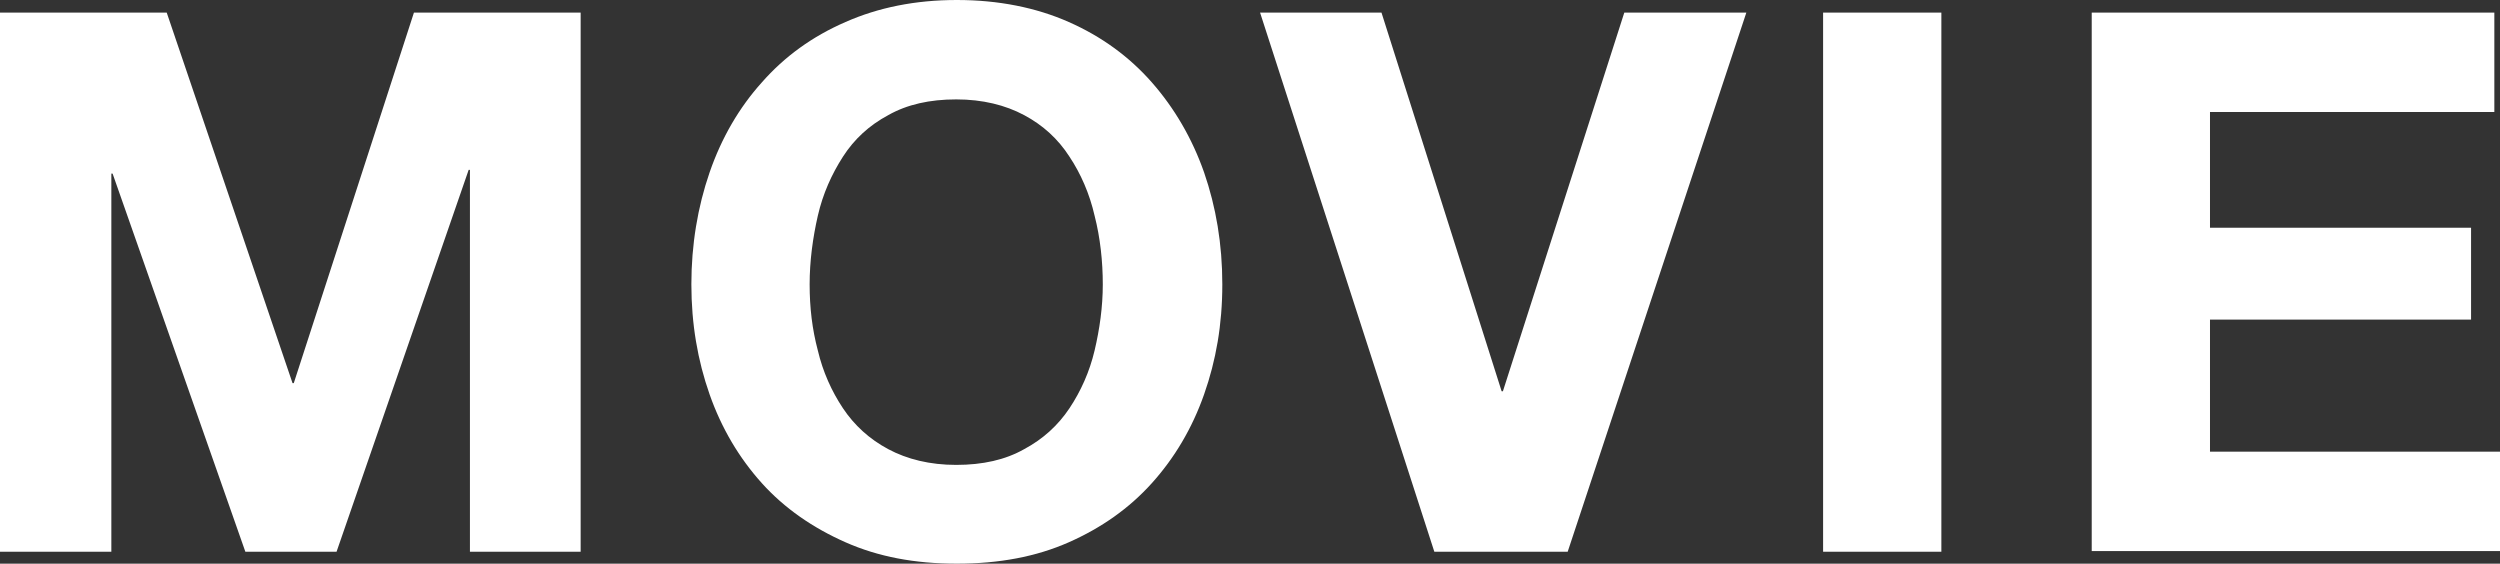
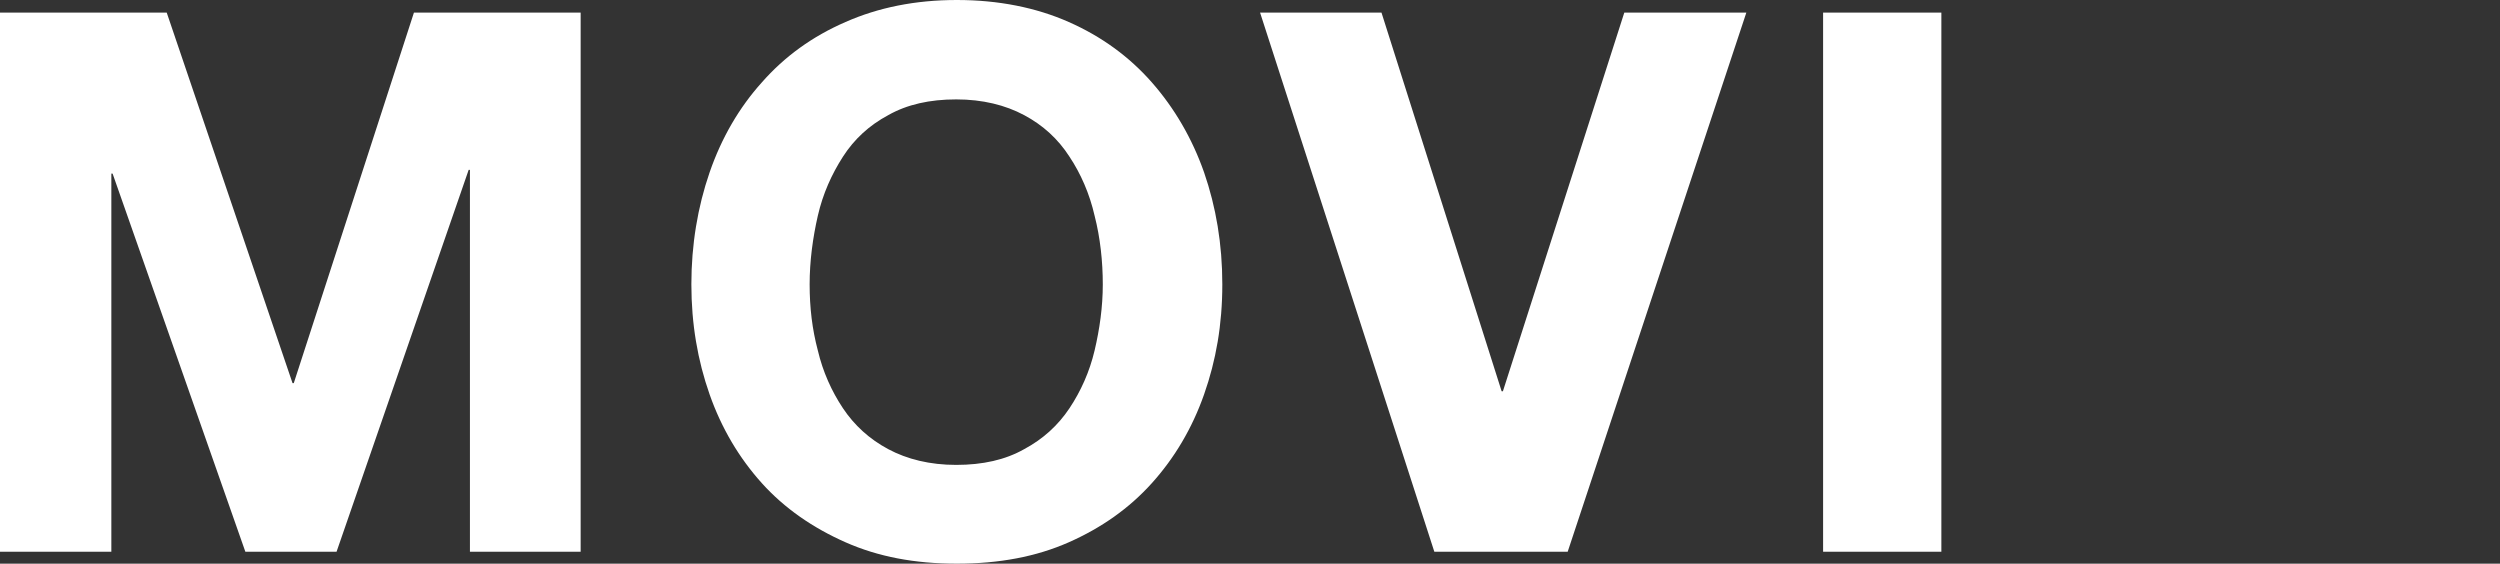
<svg xmlns="http://www.w3.org/2000/svg" id="_レイヤー_2" width="39.74" height="8.96" viewBox="0 0 39.74 8.96">
  <rect x="0" y="0" width="39.74" height="8.96" fill="#333333" stroke="none" />
  <defs>
    <style>.cls-1{fill:#fff;}</style>
  </defs>
  <g id="header">
    <path class="cls-1" d="M2.65.2l2,5.89h.02L6.58.2h2.65v8.57h-1.76V2.7h-.02l-2.1,6.07h-1.45L1.79,2.76h-.02v6.01H0V.2h2.65Z" />
    <path class="cls-1" d="M11.28,2.74c.19-.55.47-1.03.83-1.43.36-.41.8-.73,1.33-.96.52-.23,1.11-.35,1.77-.35s1.26.12,1.78.35c.52.23.96.55,1.32.96.36.41.64.89.83,1.43.19.55.29,1.14.29,1.78s-.1,1.21-.29,1.75c-.19.54-.47,1.01-.83,1.41-.36.4-.8.71-1.32.94-.52.23-1.11.34-1.78.34s-1.25-.11-1.77-.34c-.52-.23-.97-.54-1.33-.94-.36-.4-.64-.87-.83-1.41-.19-.54-.29-1.12-.29-1.75s.1-1.23.29-1.78ZM13,5.57c.08.34.22.65.4.92.18.27.42.49.72.65.3.16.66.25,1.08.25s.78-.08,1.08-.25c.3-.16.54-.38.72-.65.18-.27.32-.58.4-.92.08-.34.13-.69.13-1.05s-.04-.74-.13-1.09c-.08-.35-.22-.67-.4-.94-.18-.28-.42-.5-.72-.66-.3-.16-.66-.25-1.08-.25s-.78.08-1.08.25c-.3.16-.54.38-.72.66-.18.28-.32.59-.4.94-.08.35-.13.72-.13,1.09s.04.71.13,1.05Z" />
    <path class="cls-1" d="M22.8,8.77L20.03.2h1.93l1.91,6.02h.02L25.82.2h1.94l-2.84,8.57h-2.12Z" />
    <path class="cls-1" d="M30.86.2v8.57h-1.88V.2h1.88Z" />
-     <path class="cls-1" d="M39.65.2v1.58h-4.52v1.84h4.15v1.46h-4.15v2.1h4.62v1.58h-6.5V.2h6.41Z" />
  </g>
</svg>